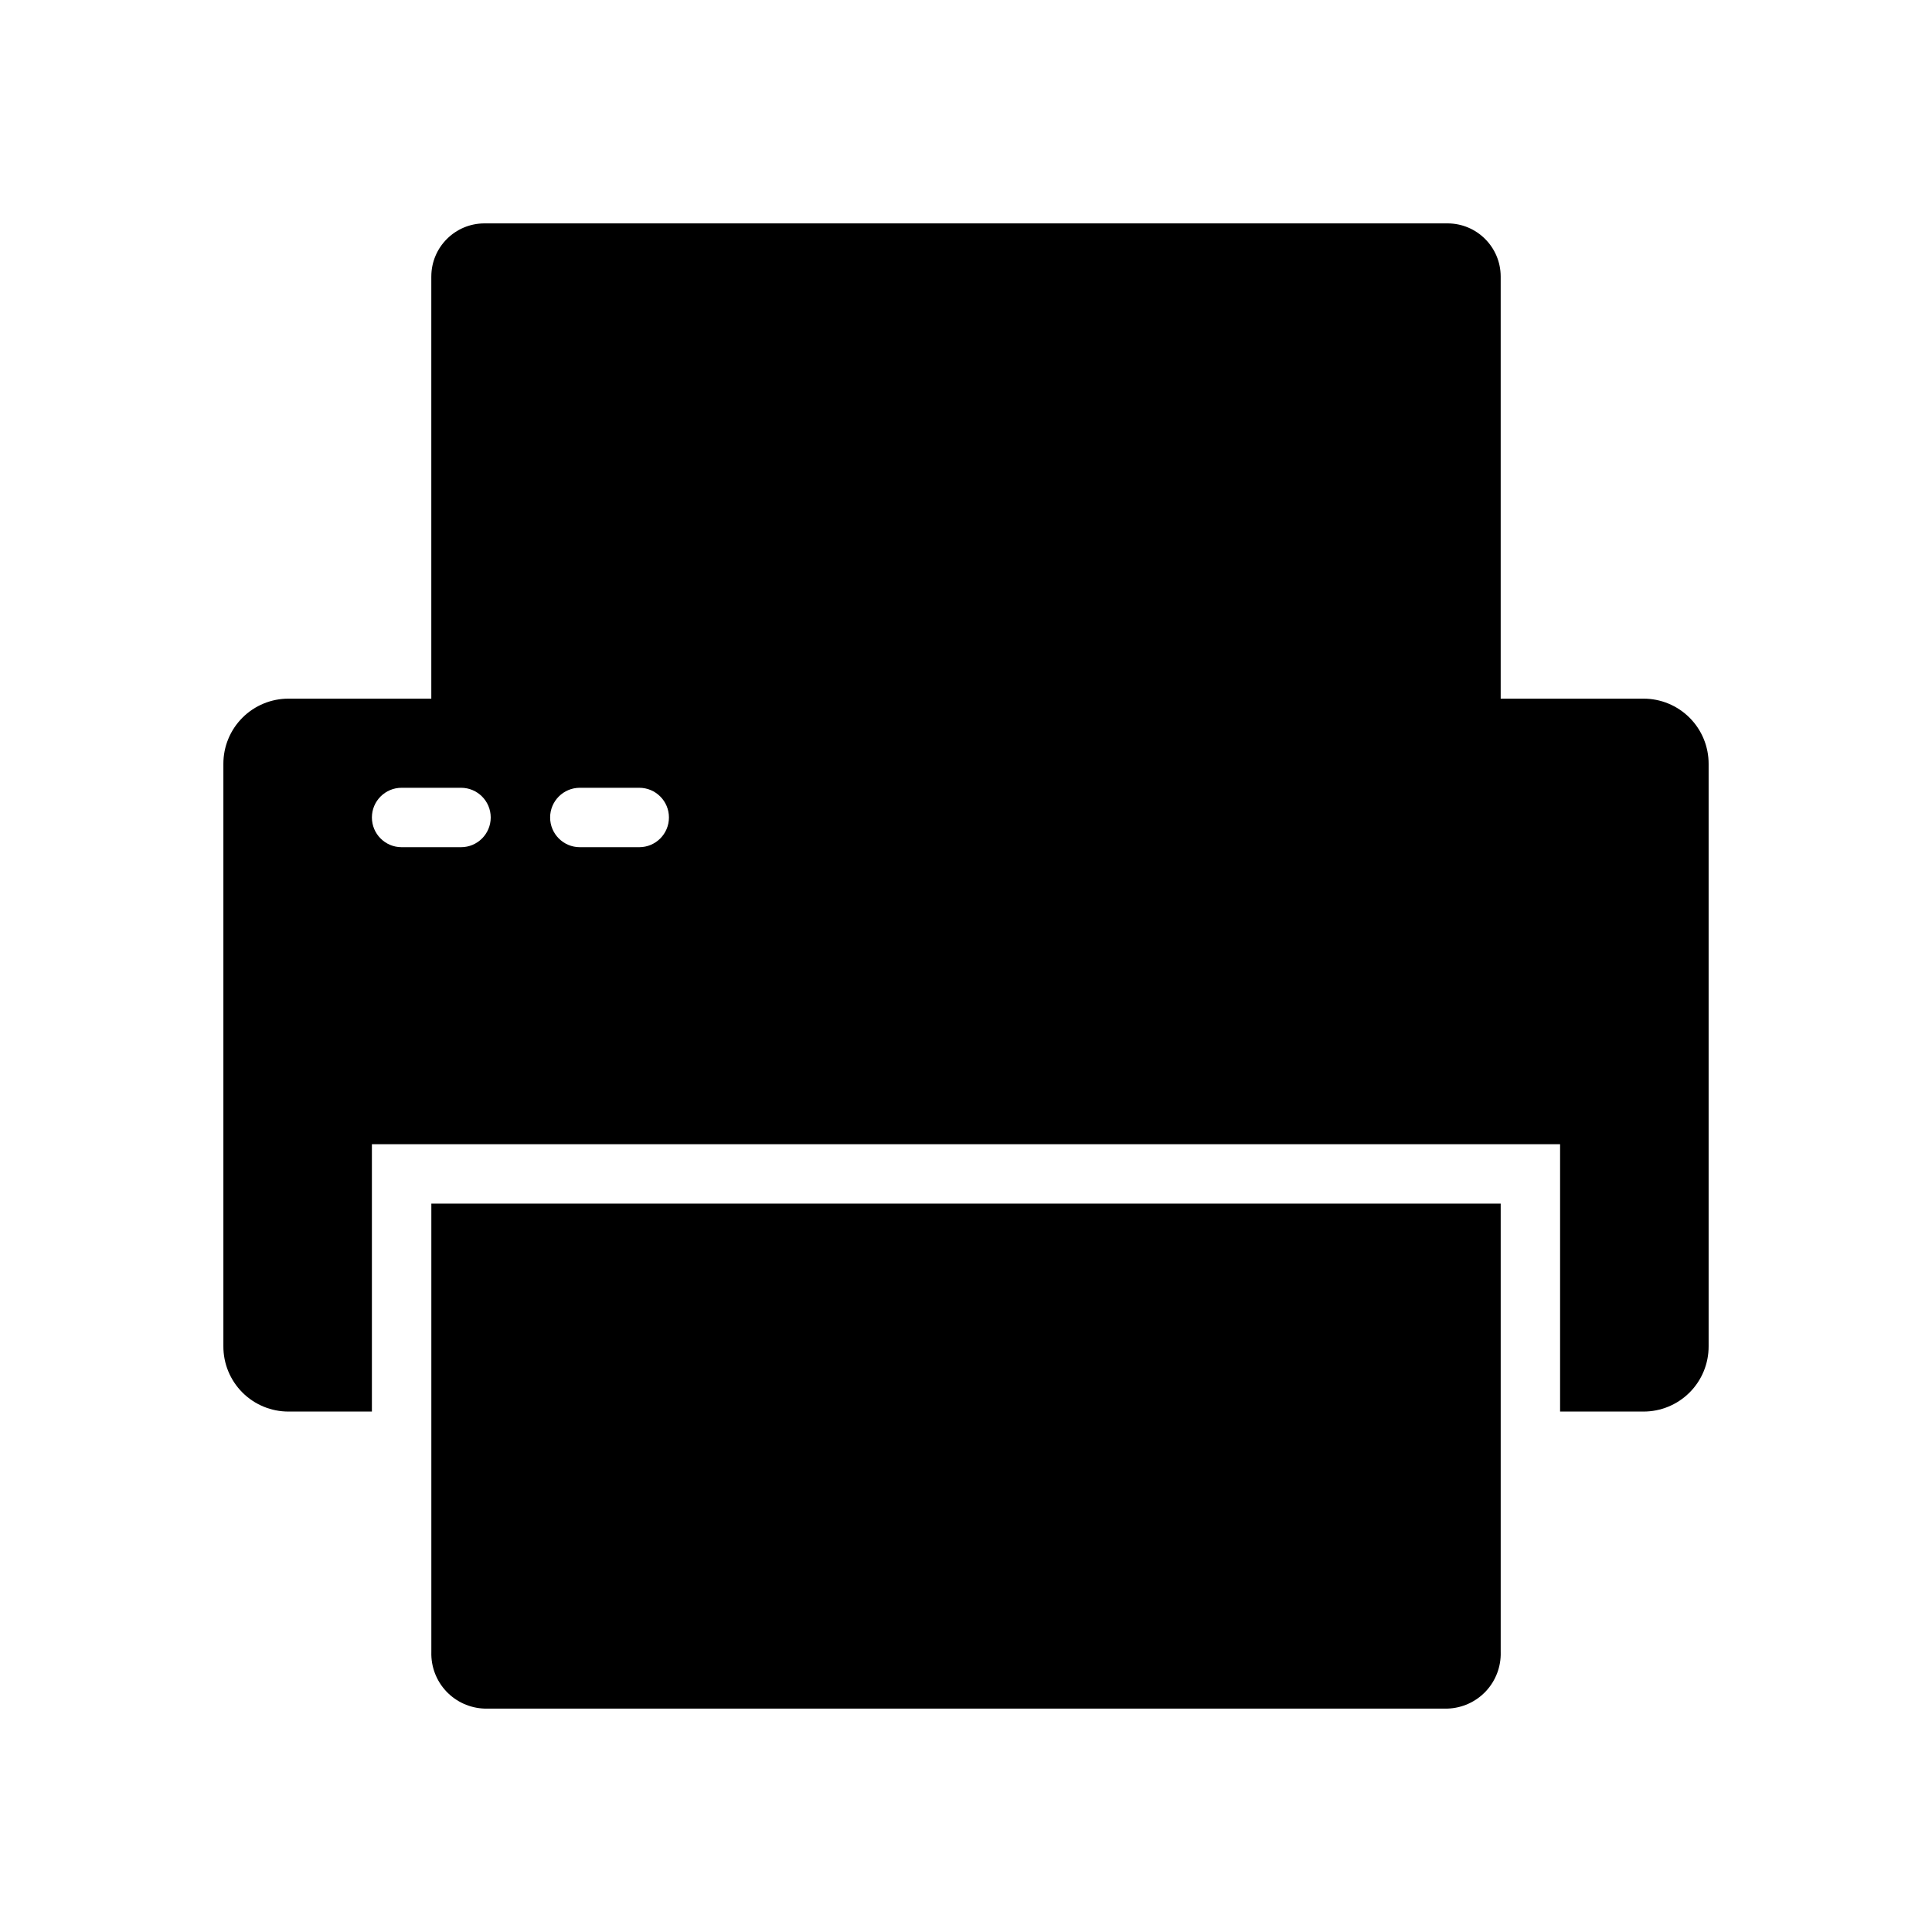
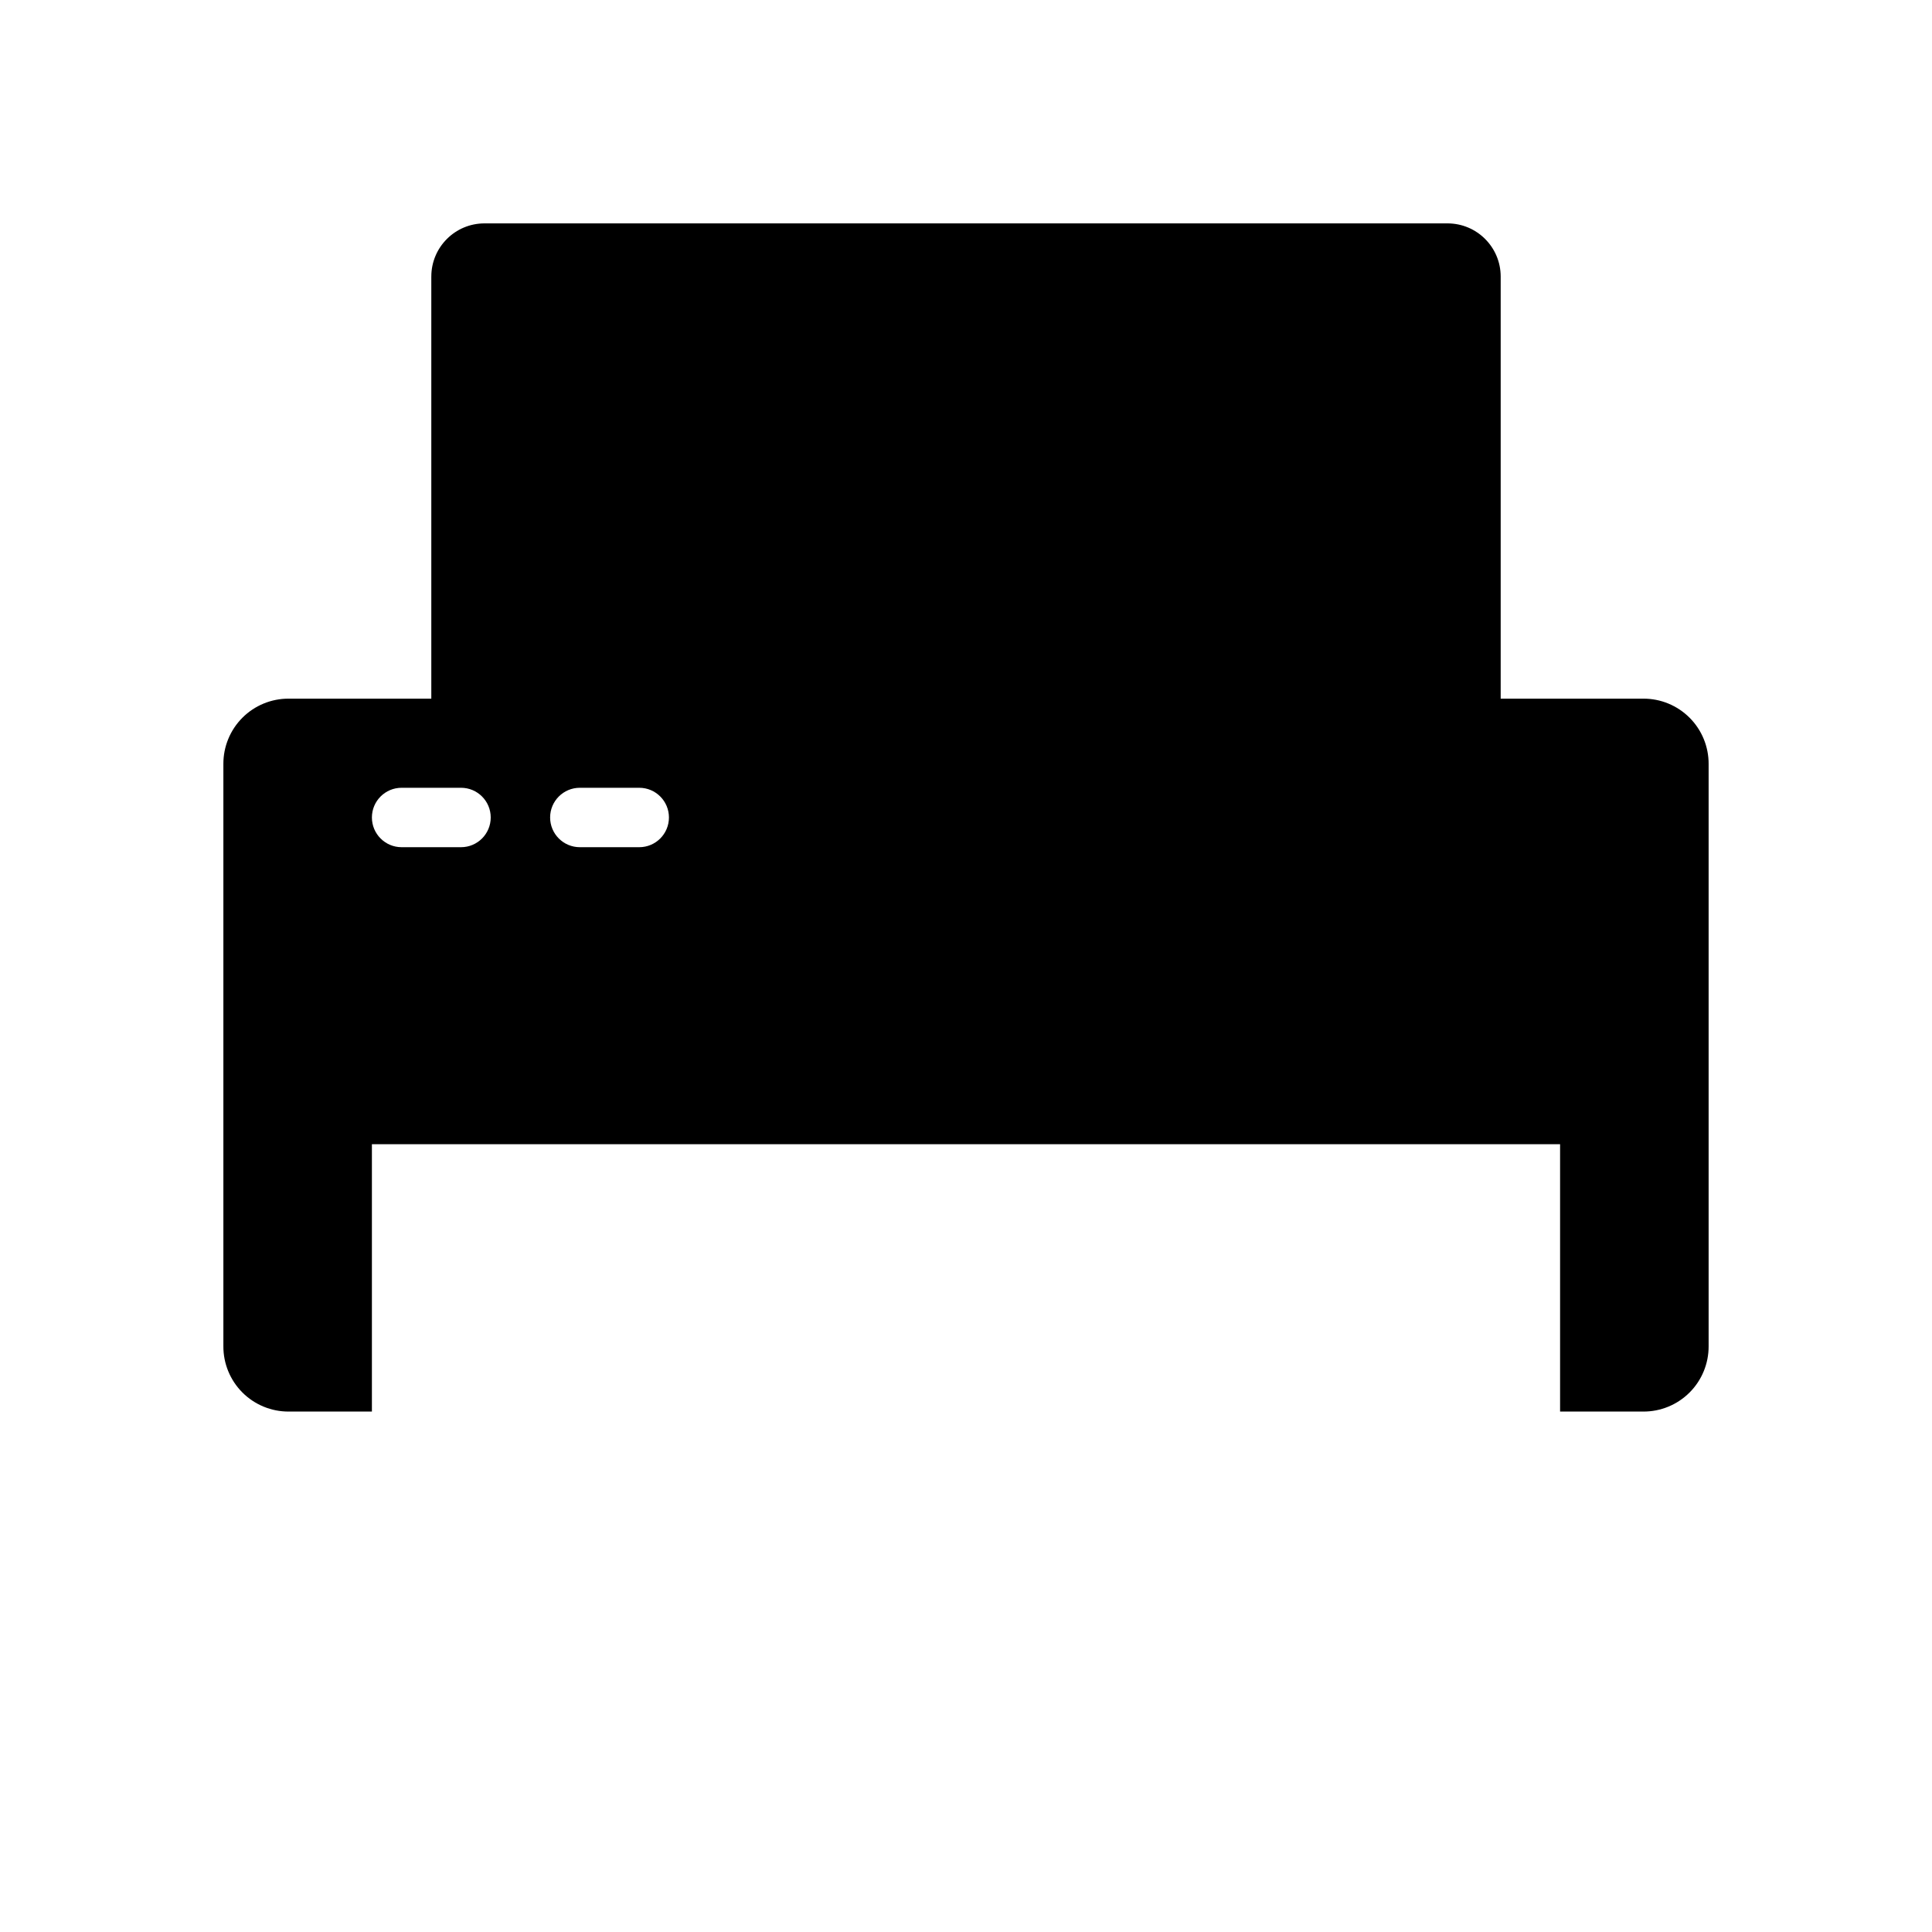
<svg xmlns="http://www.w3.org/2000/svg" fill="#000000" width="800px" height="800px" version="1.1" viewBox="144 144 512 512">
  <g>
-     <path d="m541.7 581.84v-118.87h-283.39v118.87c-0.105 3.848 1.316 7.582 3.957 10.387 2.644 2.801 6.285 4.445 10.137 4.57h255.21c3.848-0.125 7.492-1.77 10.133-4.57 2.641-2.805 4.062-6.539 3.957-10.387z" />
    <path d="m258.3 217.29v111.86h-37.785c-4.598-0.02-9.016 1.797-12.27 5.051-3.25 3.254-5.07 7.672-5.047 12.27v154.29c-0.023 4.598 1.797 9.016 5.047 12.27 3.254 3.25 7.672 5.07 12.27 5.047h22.043v-70.848h314.88v70.848h22.043c4.602 0.023 9.016-1.797 12.27-5.047 3.254-3.254 5.07-7.672 5.051-12.27v-154.29c0.02-4.598-1.797-9.016-5.051-12.27-3.254-3.254-7.668-5.07-12.27-5.051h-37.785v-111.86c0-7.781-6.309-14.09-14.09-14.09h-255.21c-7.785 0-14.094 6.309-14.094 14.09zm39.363 135.48h15.742c4.348 0 7.871 3.523 7.871 7.871 0 4.348-3.523 7.875-7.871 7.875h-15.742c-4.348 0-7.875-3.527-7.875-7.875 0-4.348 3.527-7.871 7.875-7.871zm-31.488 15.742-15.746 0.004c-4.348 0-7.871-3.527-7.871-7.875 0-4.348 3.523-7.871 7.871-7.871h15.746c4.348 0 7.871 3.523 7.871 7.871 0 4.348-3.523 7.875-7.871 7.875z" />
  </g>
</svg>